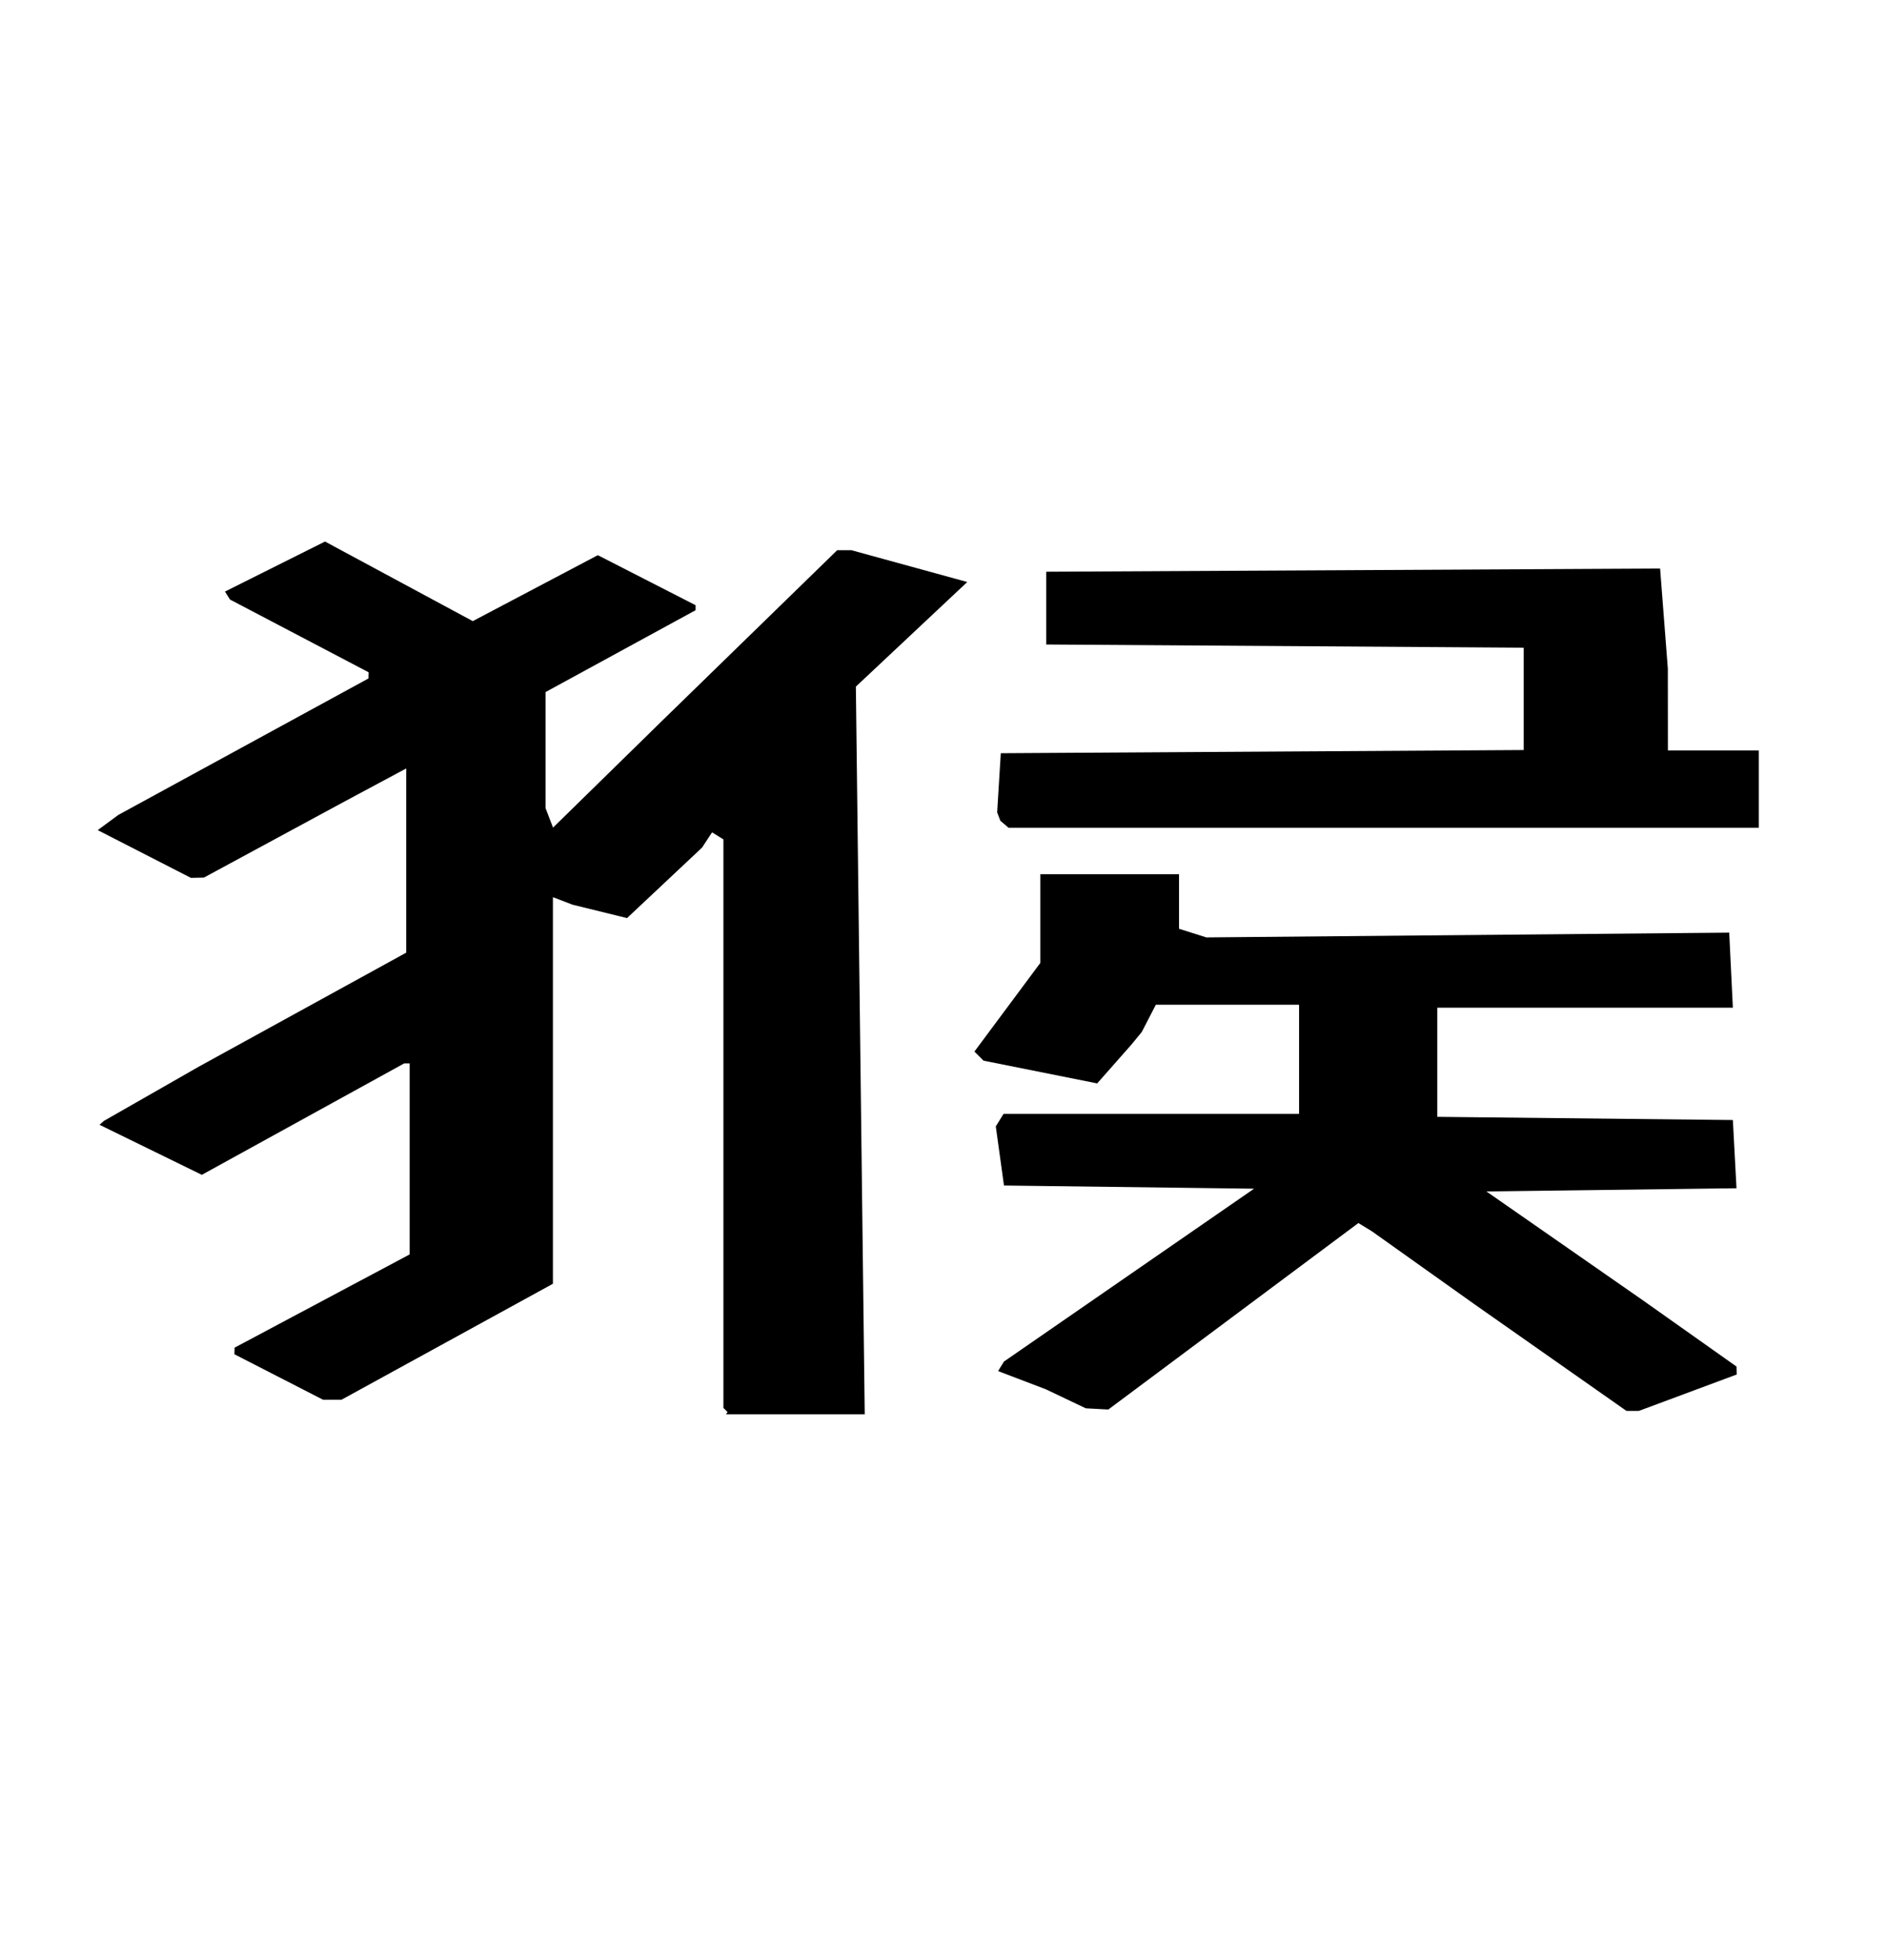
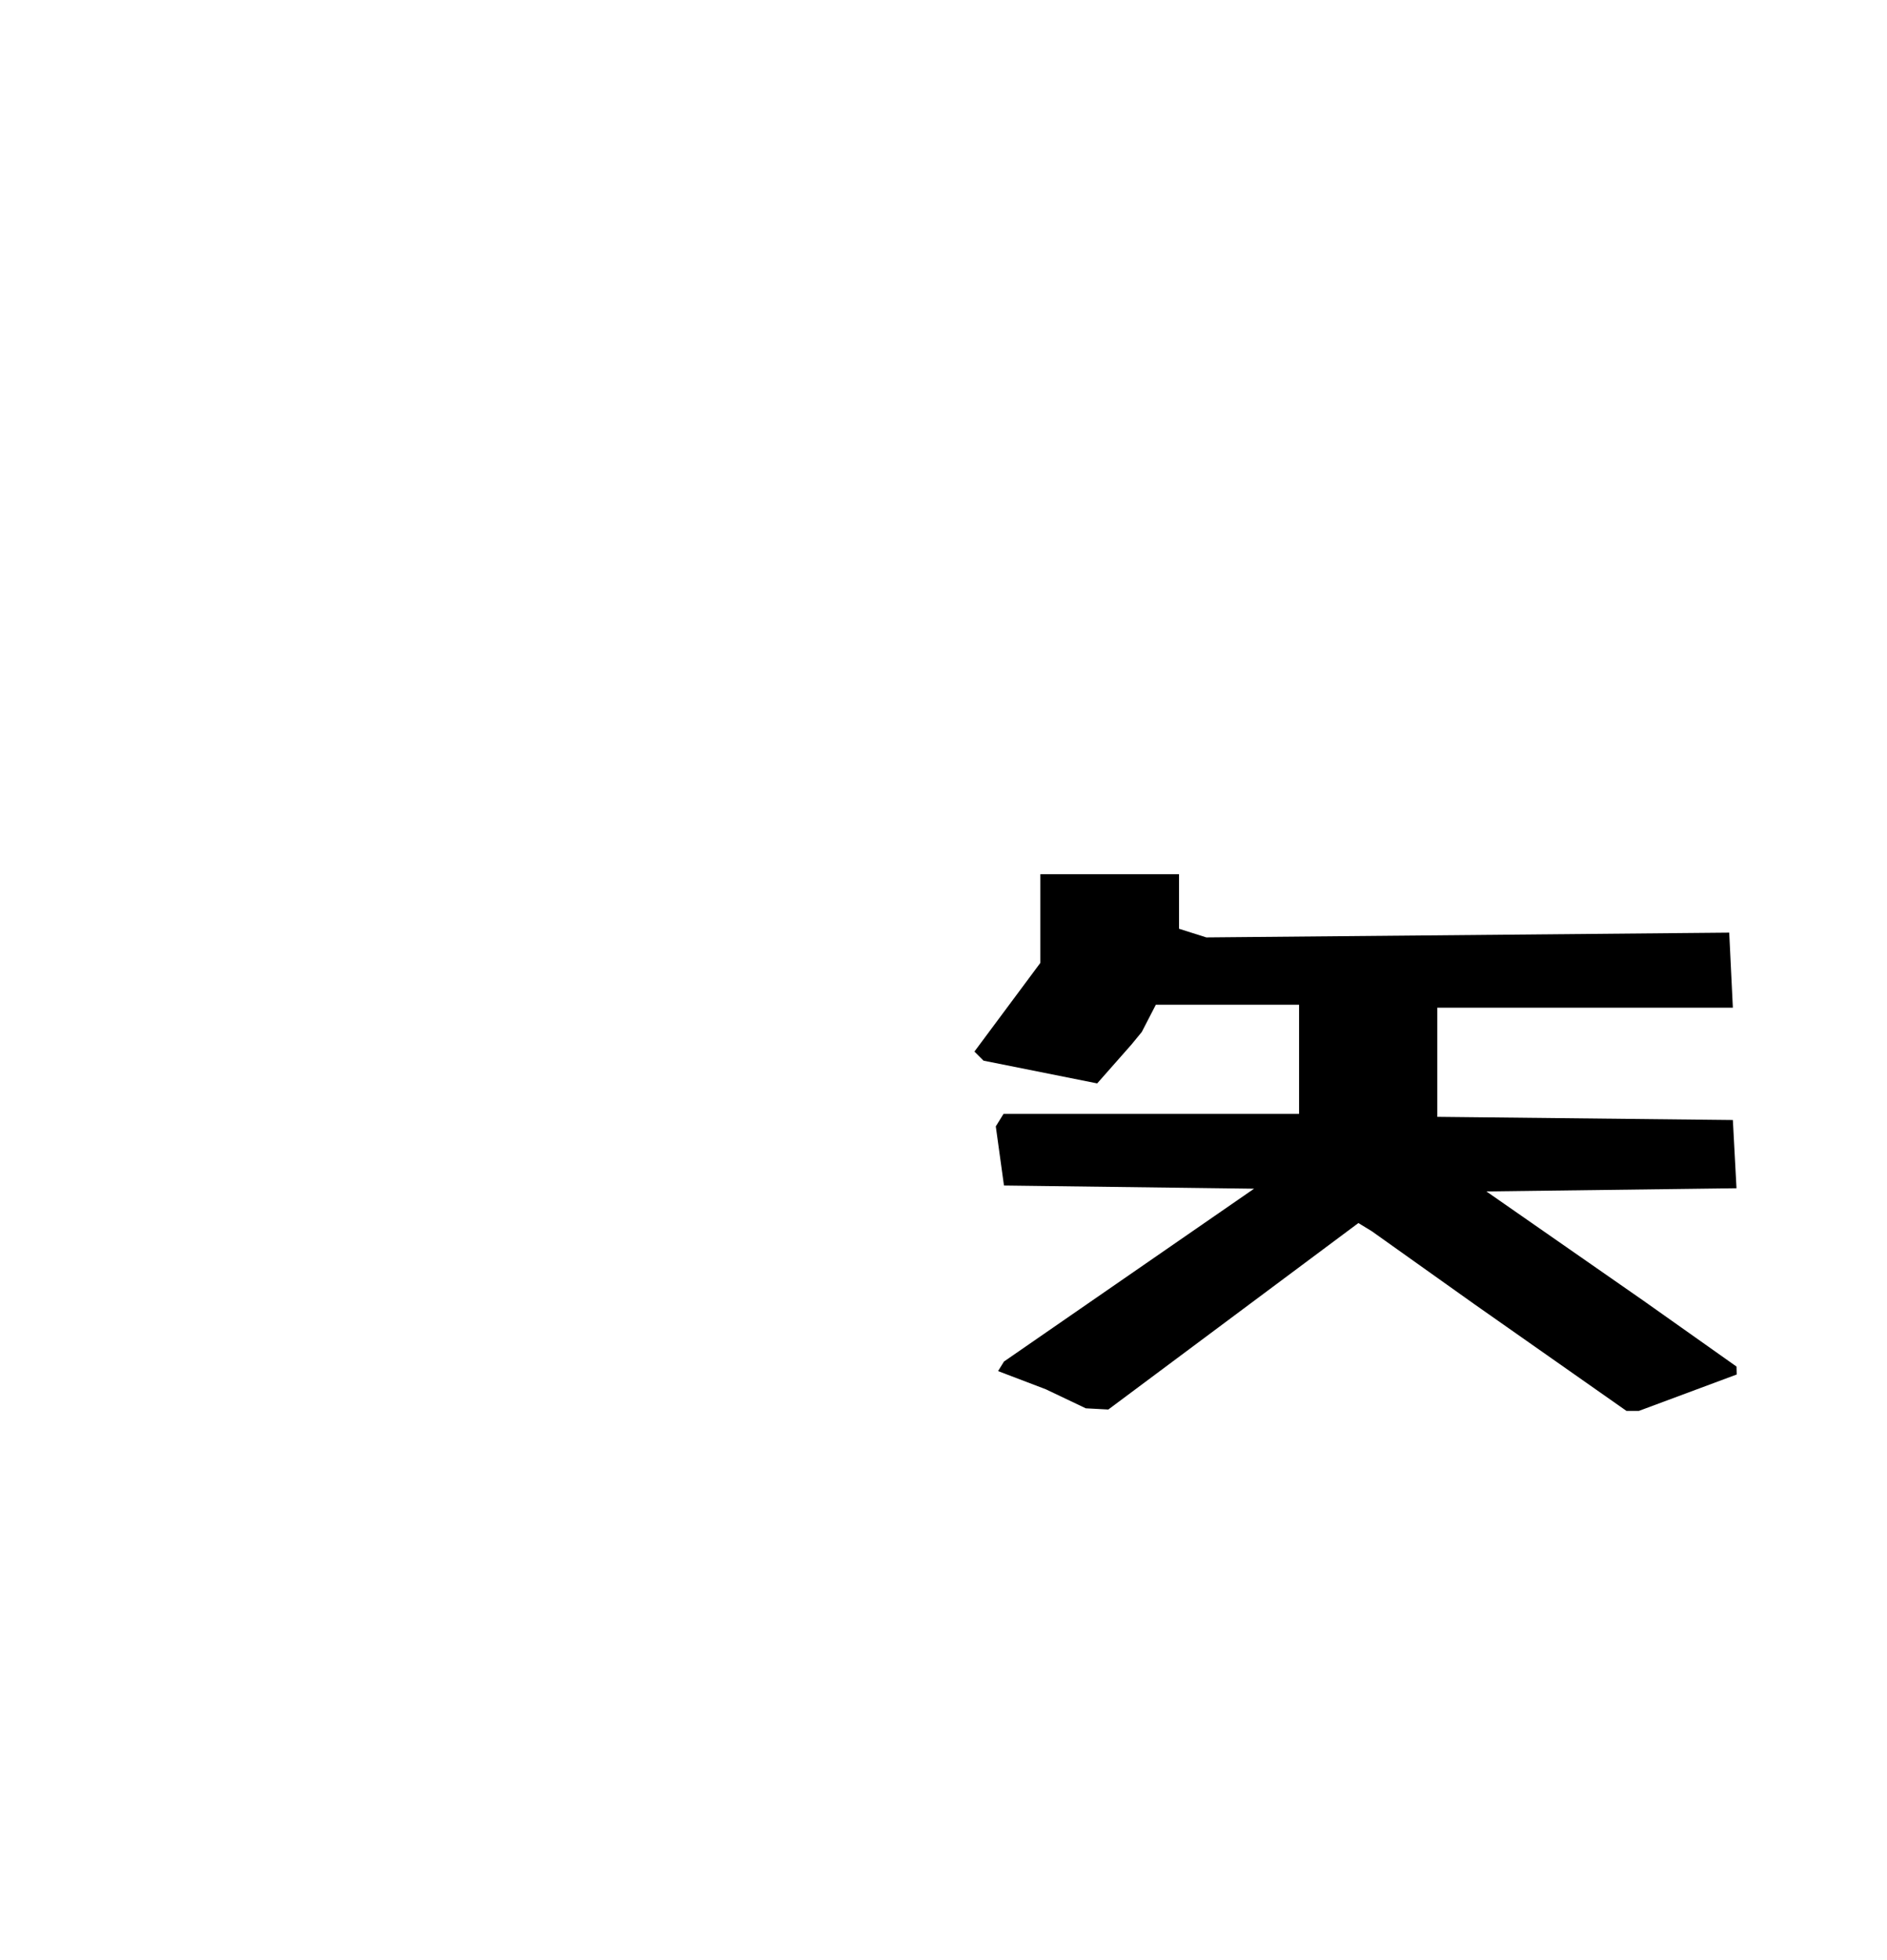
<svg xmlns="http://www.w3.org/2000/svg" width="313" height="325" version="1.1" viewBox="0 0 83 86" xml:space="preserve">
  <g>
-     <path d="m44 36-0.14-0.37 0.16-2.6 23-0.14v-4.5l-21-0.14v-3.2l27-0.14 0.34 4.4 0.003 3.6h4v3.4h-33z" />
    <path d="m46 61-2.1-0.8 0.26-0.42 11-7.6-11-0.14-0.36-2.6 0.34-0.55h13v-4.8h-6.3l-0.62 1.2-0.46 0.56-1.5 1.7-5-1-0.4-0.4 2.9-3.9v-3.9h6.1v2.4l1.2 0.38 23-0.21 0.16 3.3h-13v4.8l13 0.14 0.16 3-11 0.14 6.9 4.8 4.1 2.9 0.009 0.35-4.3 1.6h-0.55l-6.7-4.7-4.5-3.2-0.59-0.36-11 8.2-0.99-0.053z" />
-     <path d="m32 62-0.18-0.18v-25l-0.5-0.31-0.44 0.67-3.3 3.1-2.4-0.59-0.86-0.33v17l-9.3 5.1h-0.81l-3.9-2 0.008-0.29 7.7-4.1v-8.4h-0.24l-8.9 4.9-4.5-2.2 0.19-0.17 4.2-2.4 9.1-5v-8.1l-2.8 1.5-6.1 3.3-0.57 0.012-4.1-2.1 0.91-0.67 11-6 7e-3 -0.27-6.1-3.2-0.22-0.35 4.4-2.2 6.5 3.5 5.5-2.9 4.3 2.2v0.22l-6.6 3.6v5.1l0.33 0.86 4.8-4.7 7.7-7.5h0.62l5.1 1.4-4.9 4.6 0.39 32h-6.1z" />
  </g>
</svg>